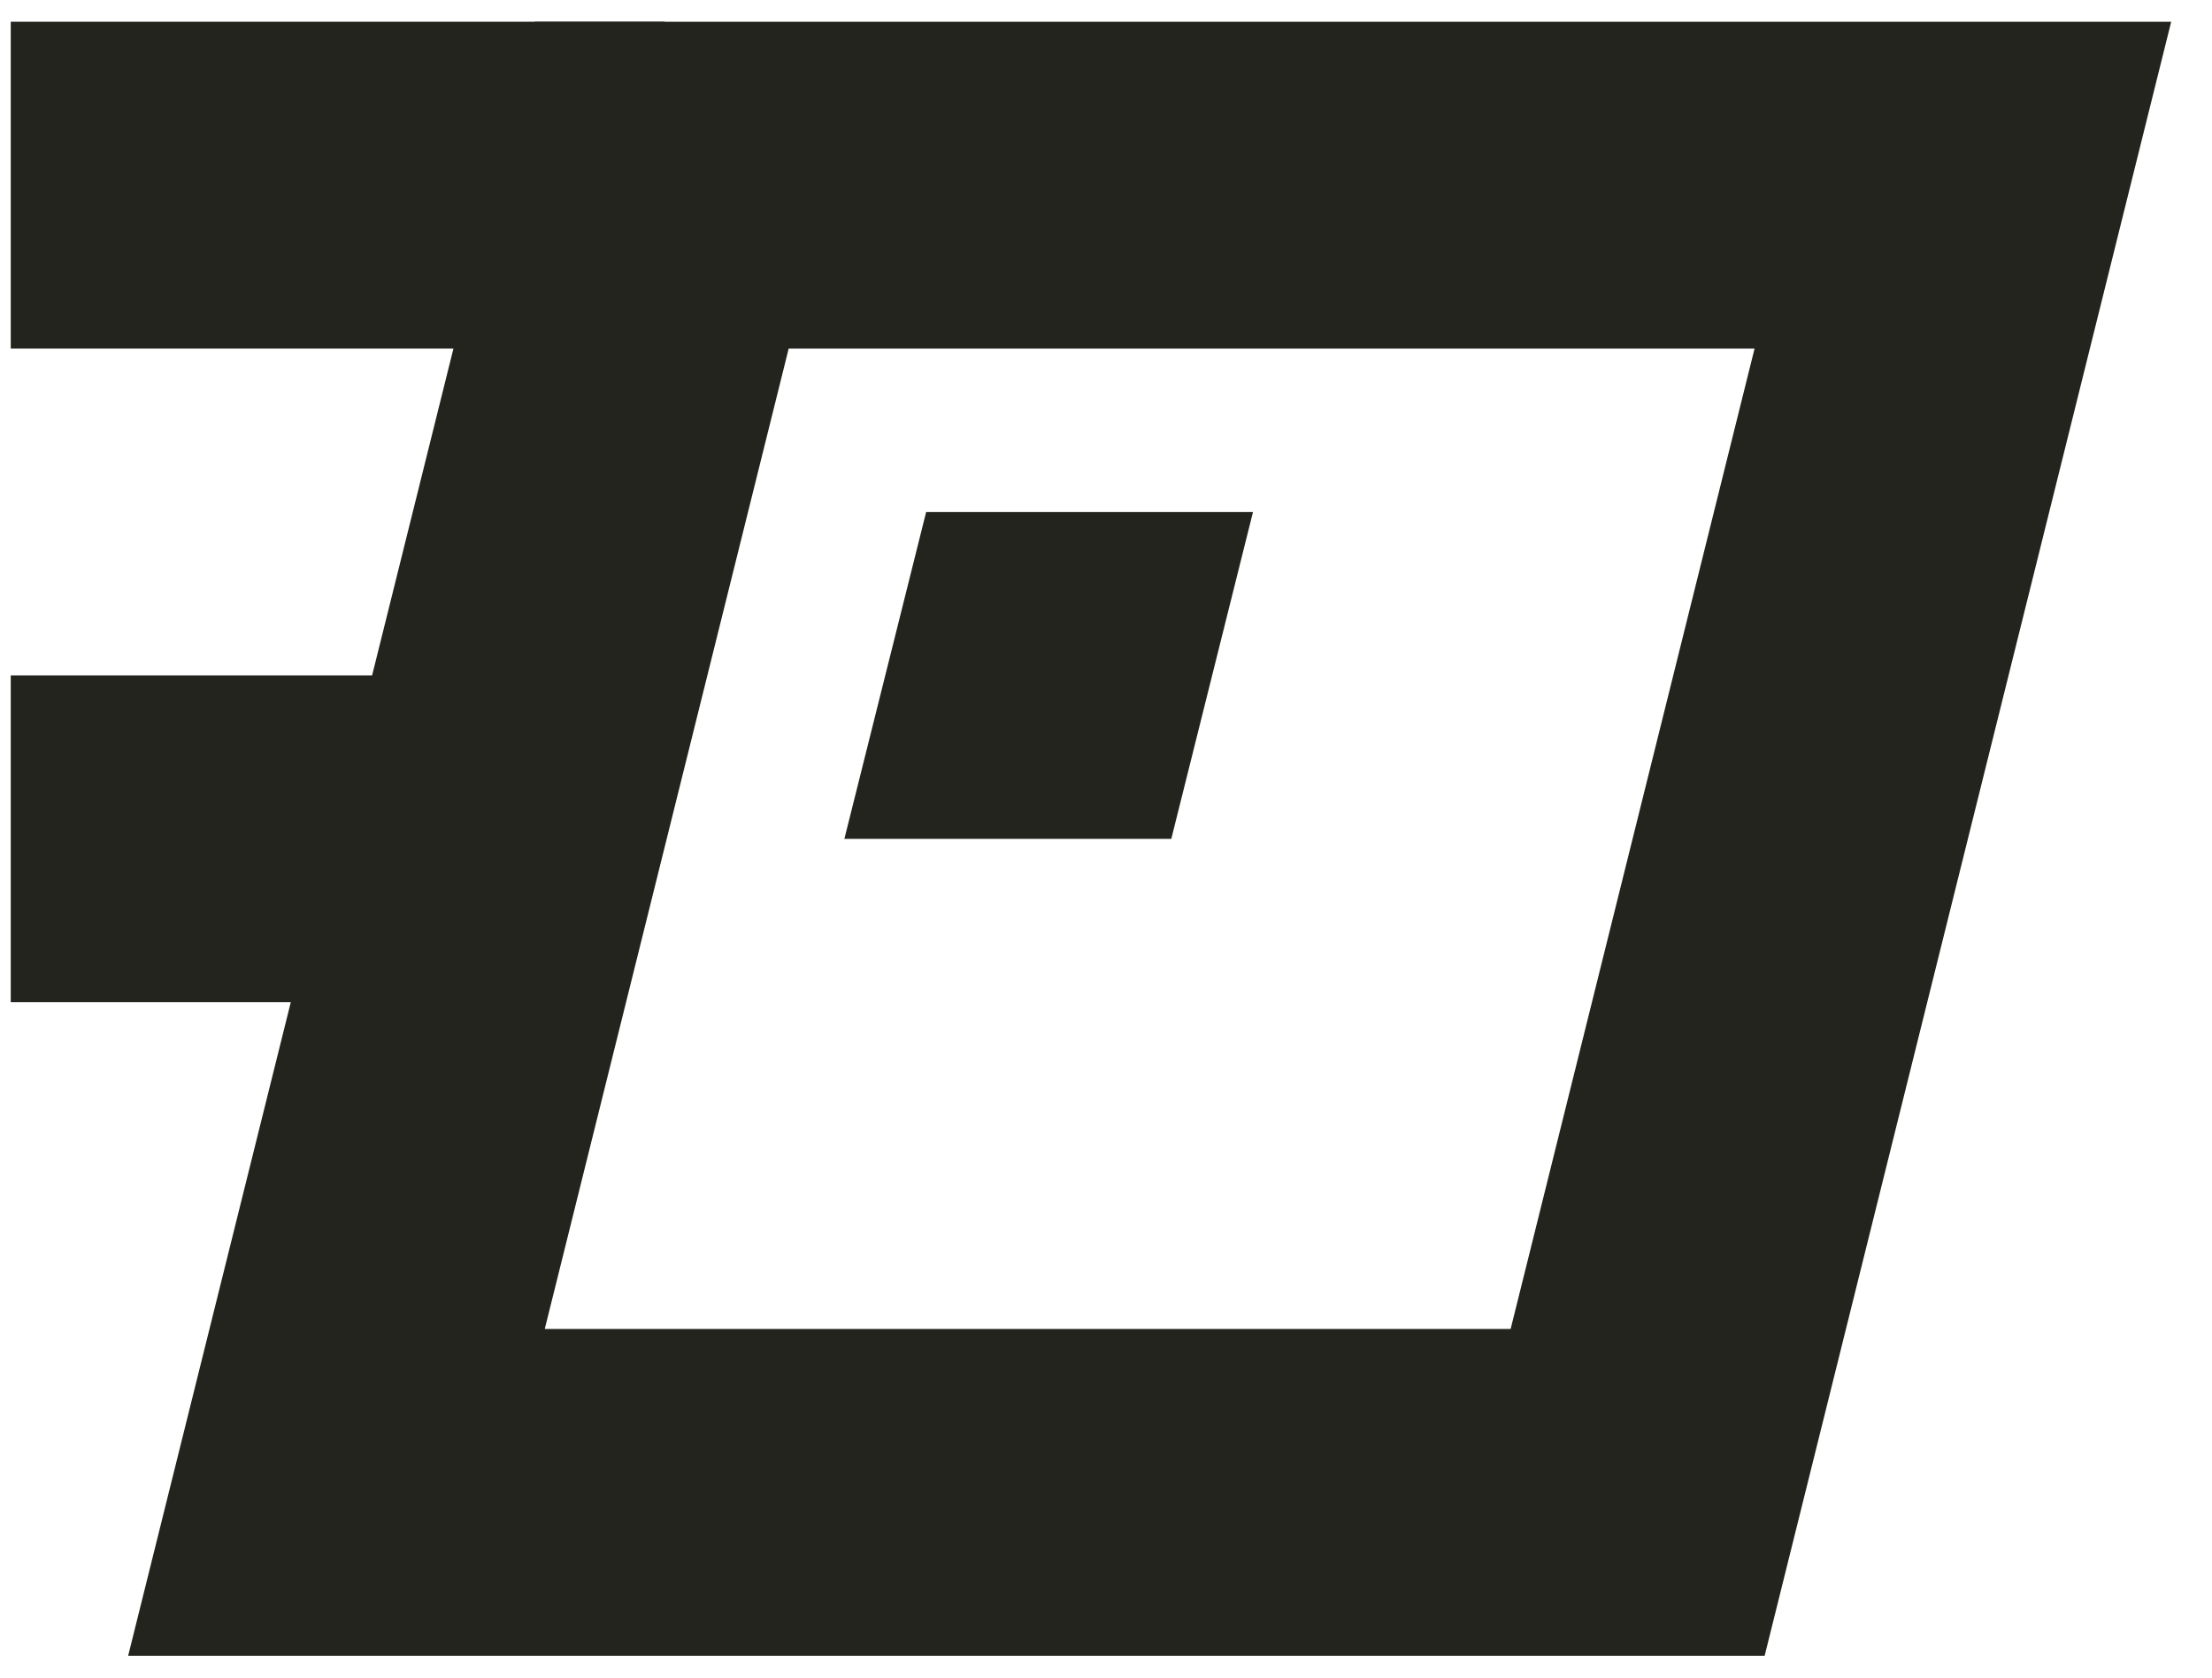
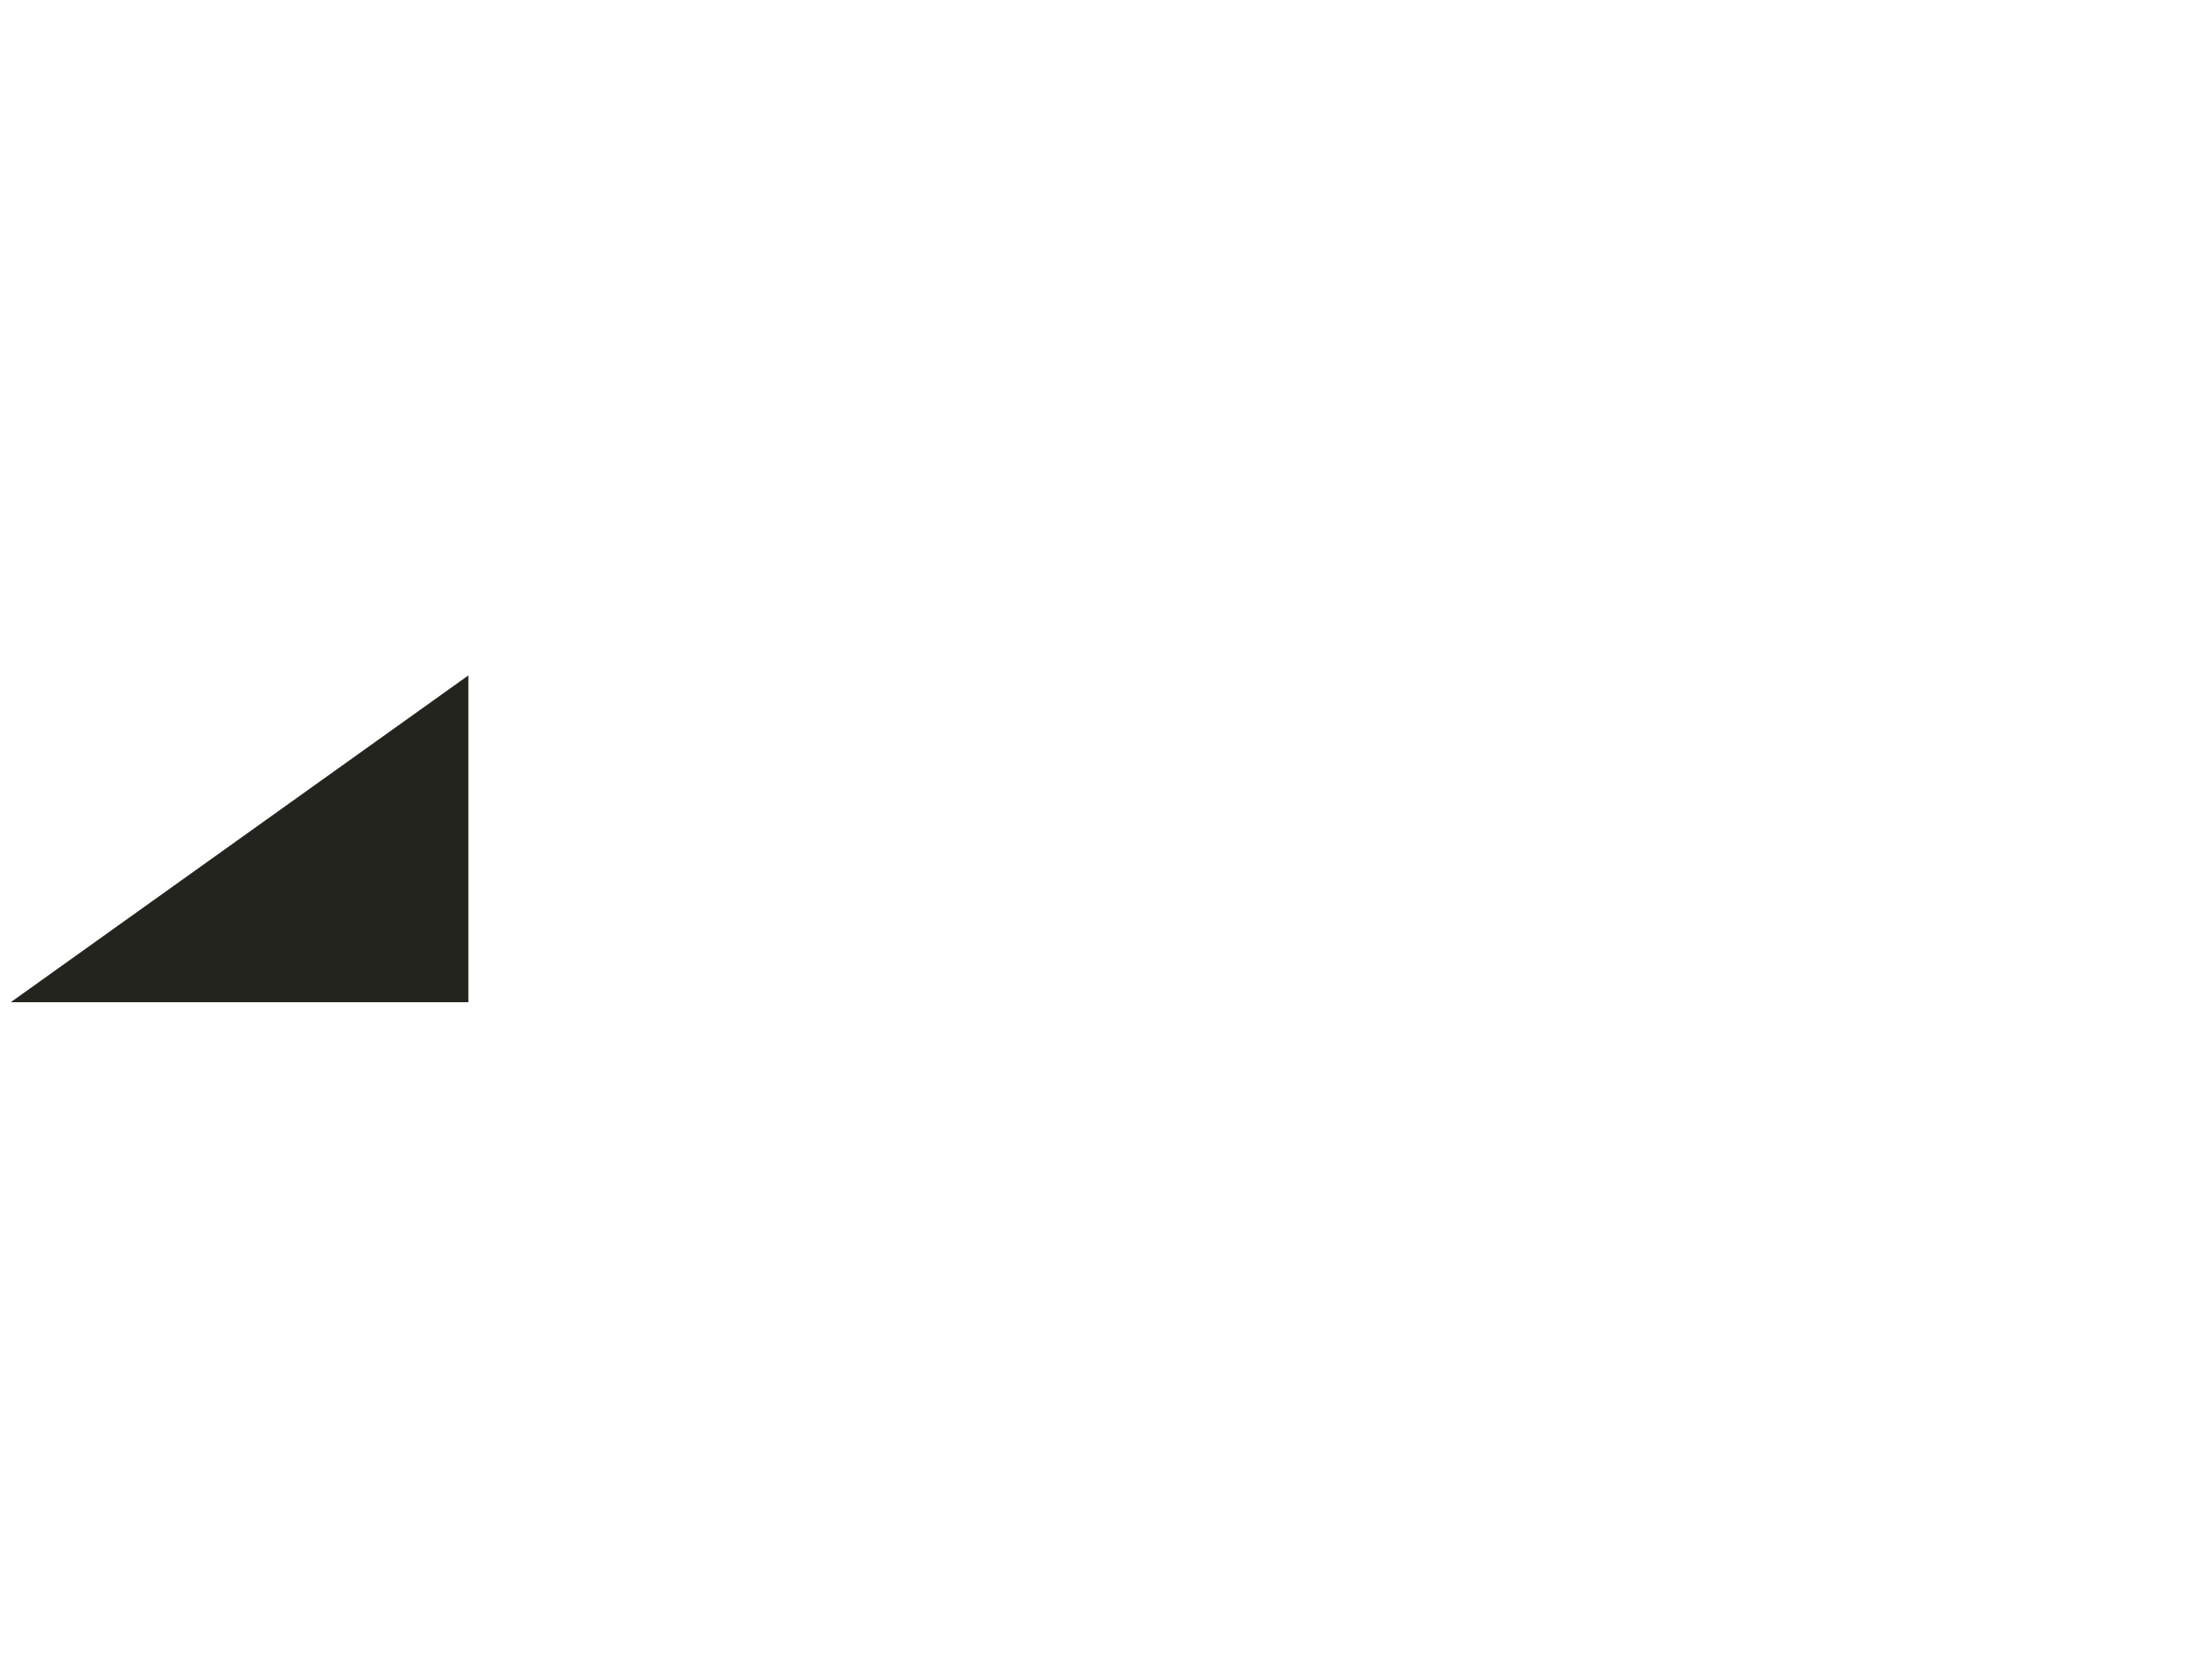
<svg xmlns="http://www.w3.org/2000/svg" width="29" height="22" viewBox="0 0 29 22" fill="none">
-   <path d="M8.712 0.285L8.712 4.571L0.141 4.571L0.141 0.285L8.712 0.285Z" fill="#23241E" />
-   <path d="M28.465 0.285L23.135 21.714H1.68L7.011 0.285H28.465ZM7.142 17.428H19.805L23.003 4.571H10.34L7.142 17.428Z" fill="#23241E" />
-   <path fill-rule="evenodd" clip-rule="evenodd" d="M15.356 11.001L11.07 11.001L12.142 6.715L16.427 6.715L15.356 11.001Z" fill="#23241E" />
-   <path d="M6.141 8.857L6.141 13.143L0.141 13.143L0.141 8.857L6.141 8.857Z" fill="#23241E" />
+   <path d="M6.141 8.857L6.141 13.143L0.141 13.143L6.141 8.857Z" fill="#23241E" />
</svg>